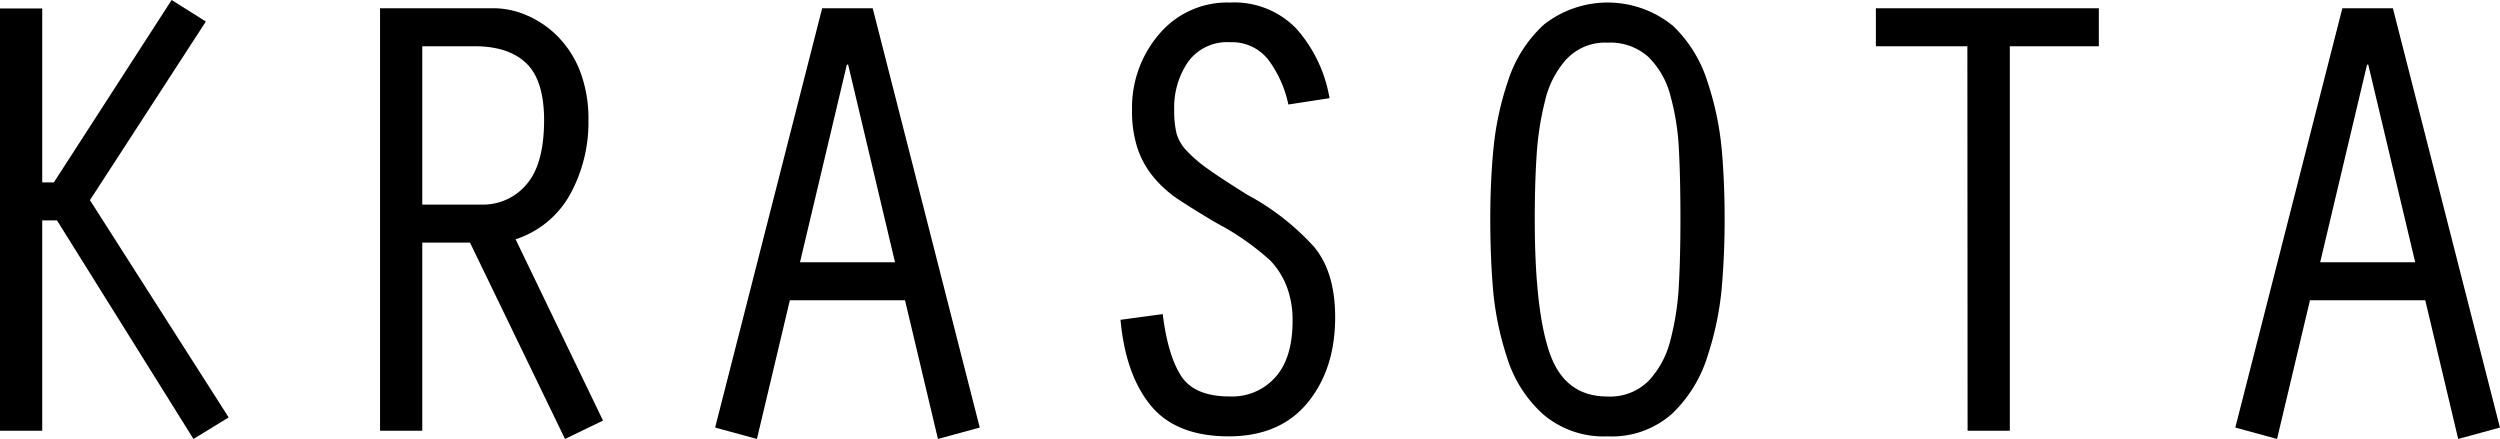
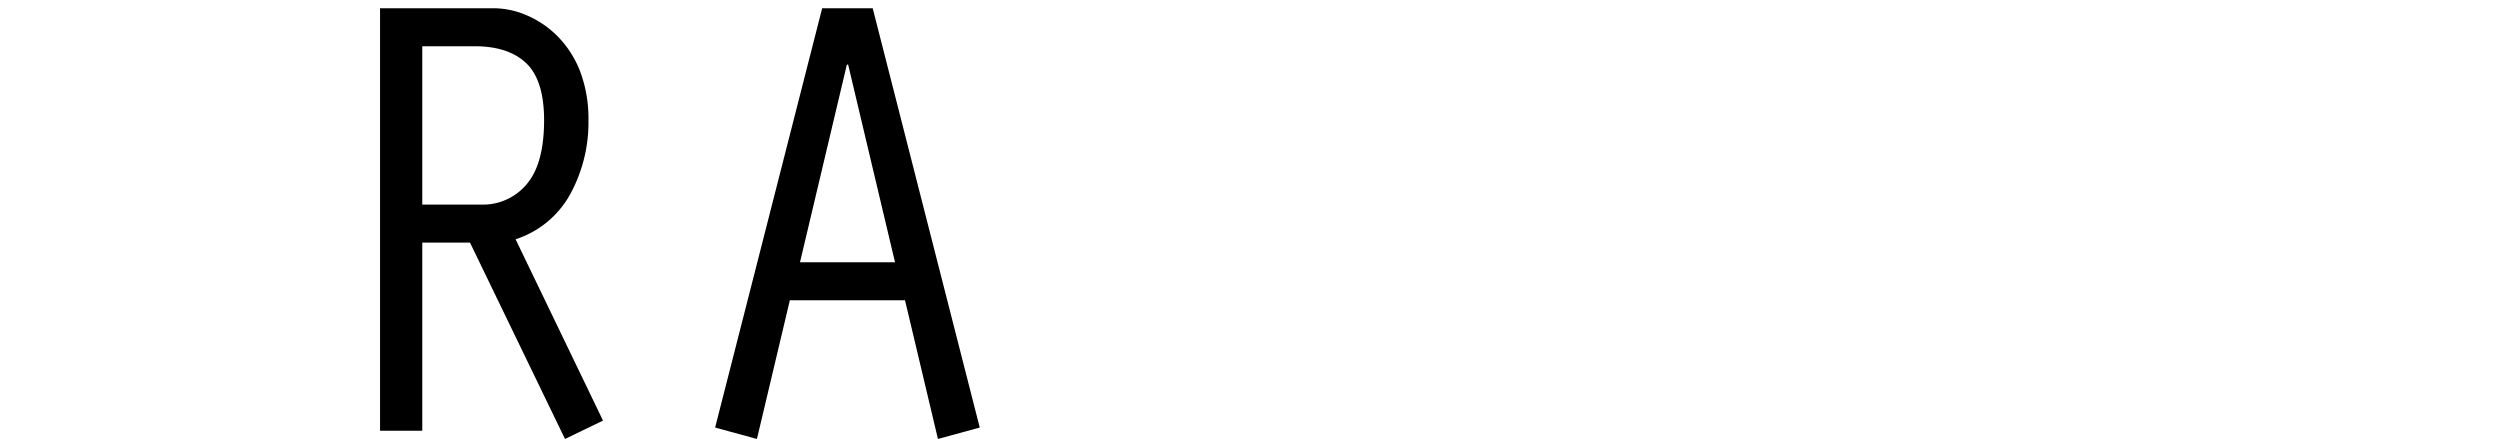
<svg xmlns="http://www.w3.org/2000/svg" viewBox="0 0 355.22 62.37">
  <defs>
    <style>.cls-1{fill:#000;}</style>
  </defs>
  <g id="Слой_2" data-name="Слой 2">
    <g id="Layer_1" data-name="Layer 1">
-       <path class="cls-1" d="M6,25.92H7.65L24.39,0l4.86,3.06L12.78,28.44,32.49,59.31l-5,3.06L8.1,31.32H6V61.2H0v-60H6Z" />
      <path class="cls-1" d="M54,1.17H70.2a12,12,0,0,1,4.63,1,13.76,13.76,0,0,1,4.41,3,14.56,14.56,0,0,1,3.2,5,19,19,0,0,1,1.17,6.89A21.22,21.22,0,0,1,81,27.63,13.67,13.67,0,0,1,73.26,34L85.68,59.76l-5.4,2.61-13.5-27.9H60V61.2H54Zm6,27.9h8.82a8.08,8.08,0,0,0,6.25-3.19Q77.3,23,77.31,17.1q0-5.67-2.52-8.1T67.41,6.57H60Z" />
      <path class="cls-1" d="M112.23,42.66l-4.68,19.71-5.94-1.62L116.82,1.17H124l15.21,59.58-5.94,1.62-4.68-19.71Zm8.28-33.48h-.18l-6.66,28.08h13.5Z" />
-       <path class="cls-1" d="M183.06,14.85a16.17,16.17,0,0,0-2.84-6.35A6.53,6.53,0,0,0,174.78,6a6.85,6.85,0,0,0-5.94,2.75,11.45,11.45,0,0,0-2,6.88,13.76,13.76,0,0,0,.31,3.24,5.81,5.81,0,0,0,1.35,2.43,19.07,19.07,0,0,0,3,2.61q2,1.44,5.76,3.78a35.36,35.36,0,0,1,9.45,7.38q3,3.6,3,10,0,7.38-3.92,12.15T174.6,62q-7.47,0-11.07-4.36t-4.32-12.2l6-.81q.72,5.85,2.61,8.78t6.93,2.92a8.2,8.2,0,0,0,6.48-2.75c1.62-1.82,2.43-4.48,2.43-8a13.36,13.36,0,0,0-.81-4.81,11.26,11.26,0,0,0-2.34-3.74A37.06,37.06,0,0,0,173,31.77l-.63-.36q-3.33-2-5.18-3.24a16.25,16.25,0,0,1-3.28-3,12.7,12.7,0,0,1-2.25-4,16.74,16.74,0,0,1-.81-5.54,16,16,0,0,1,3.87-10.8A12.66,12.66,0,0,1,174.78.36a12.27,12.27,0,0,1,9.4,3.69,19.88,19.88,0,0,1,4.73,9.9Z" />
-       <path class="cls-1" d="M237.64,3.6a18.79,18.79,0,0,1,5,8.1,42.92,42.92,0,0,1,2,9.54q.41,4.68.41,9.9c0,3.36-.14,6.61-.41,9.77a43.67,43.67,0,0,1-2,9.63,19.11,19.11,0,0,1-5,8.19A12.84,12.84,0,0,1,228.42,62a13.22,13.22,0,0,1-9.18-3.15,18,18,0,0,1-5.09-8,43,43,0,0,1-2-9.63q-.4-4.77-.4-10.08t.45-10a42.55,42.55,0,0,1,2.07-9.63,18.52,18.52,0,0,1,5.08-8,14.66,14.66,0,0,1,18.27.09Zm-15,4.73a13.38,13.38,0,0,0-3.11,6A42.55,42.55,0,0,0,218.34,22c-.18,2.68-.27,5.72-.27,9.14q0,13.05,2.16,19.13t8.19,6.07a7.73,7.73,0,0,0,5.85-2.25,13,13,0,0,0,3.1-5.85,38.3,38.3,0,0,0,1.17-7.61c.15-2.66.23-5.83.23-9.49q0-6-.23-10.08a34.37,34.37,0,0,0-1.21-7.52,11.77,11.77,0,0,0-3.15-5.48,8.08,8.08,0,0,0-5.76-2A7.5,7.5,0,0,0,222.66,8.33Z" />
-       <path class="cls-1" d="M279.54,6.57h-13V1.17h31.68v5.4H285.57V61.2h-6Z" />
-       <path class="cls-1" d="M328.22,42.66l-4.68,19.71-5.93-1.62L332.82,1.17H340l15.21,59.58-5.93,1.62-4.68-19.71ZM336.5,9.18h-.17l-6.66,28.08h13.5Z" />
    </g>
  </g>
</svg>